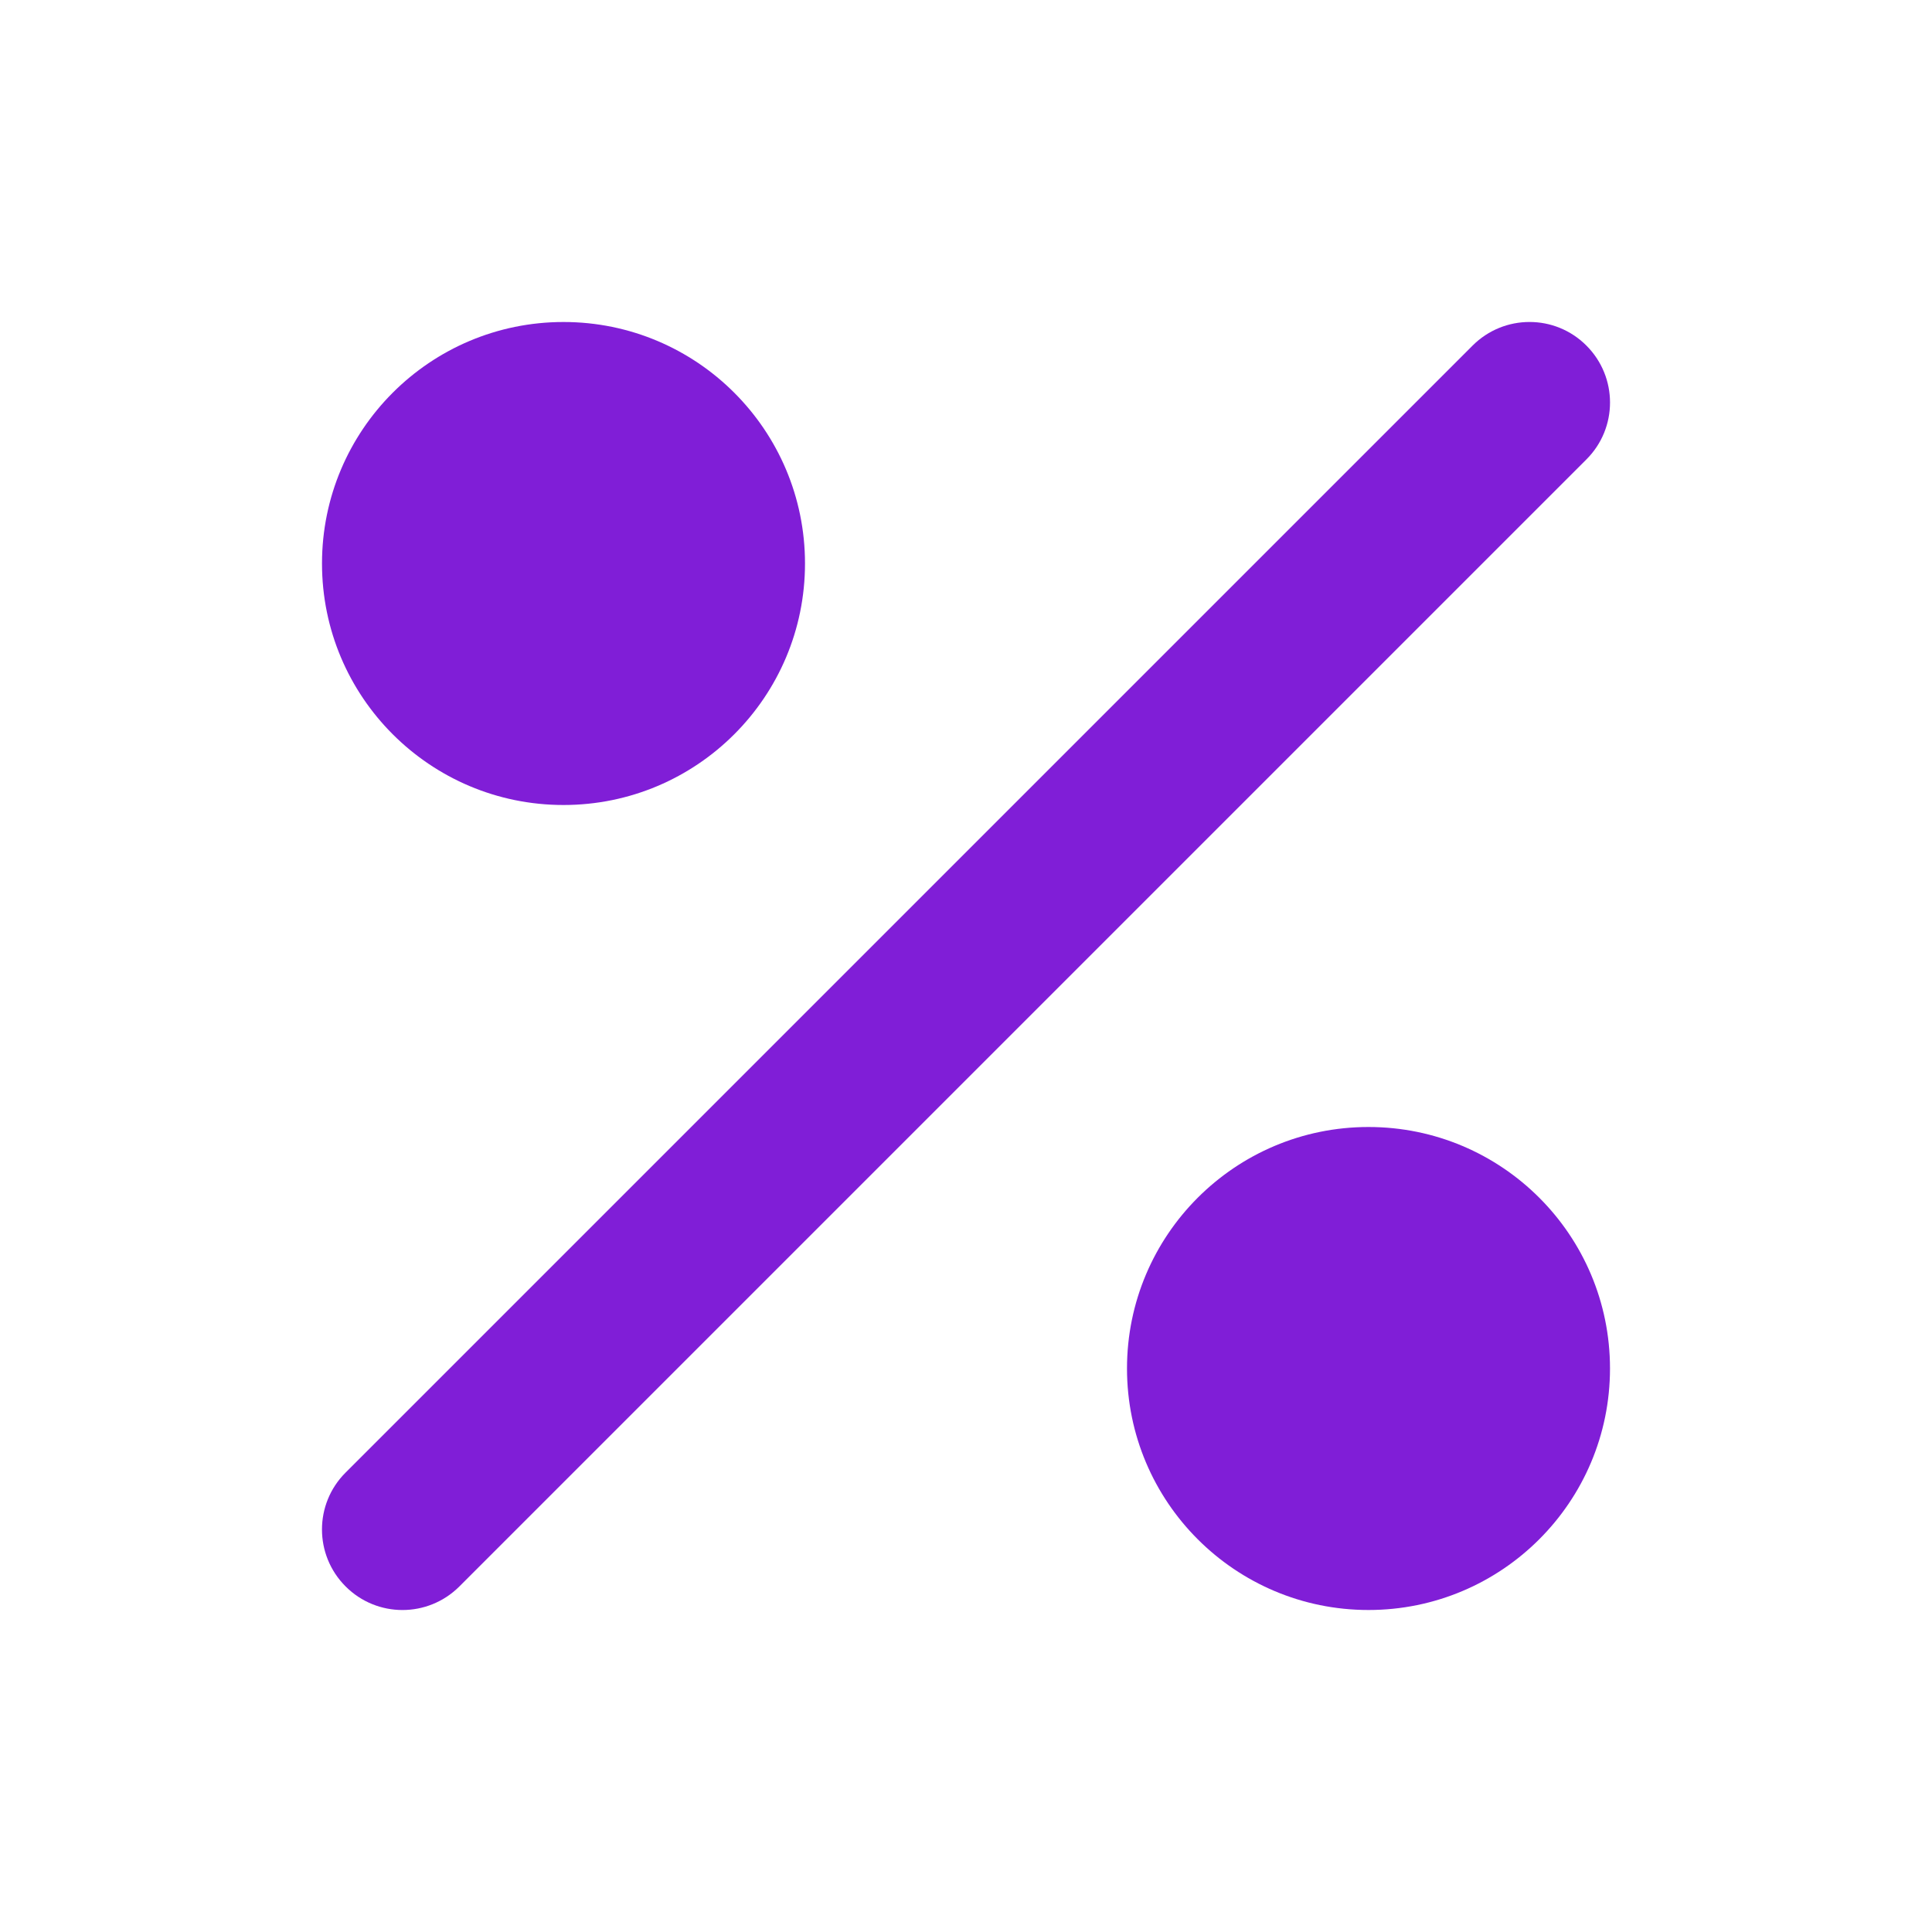
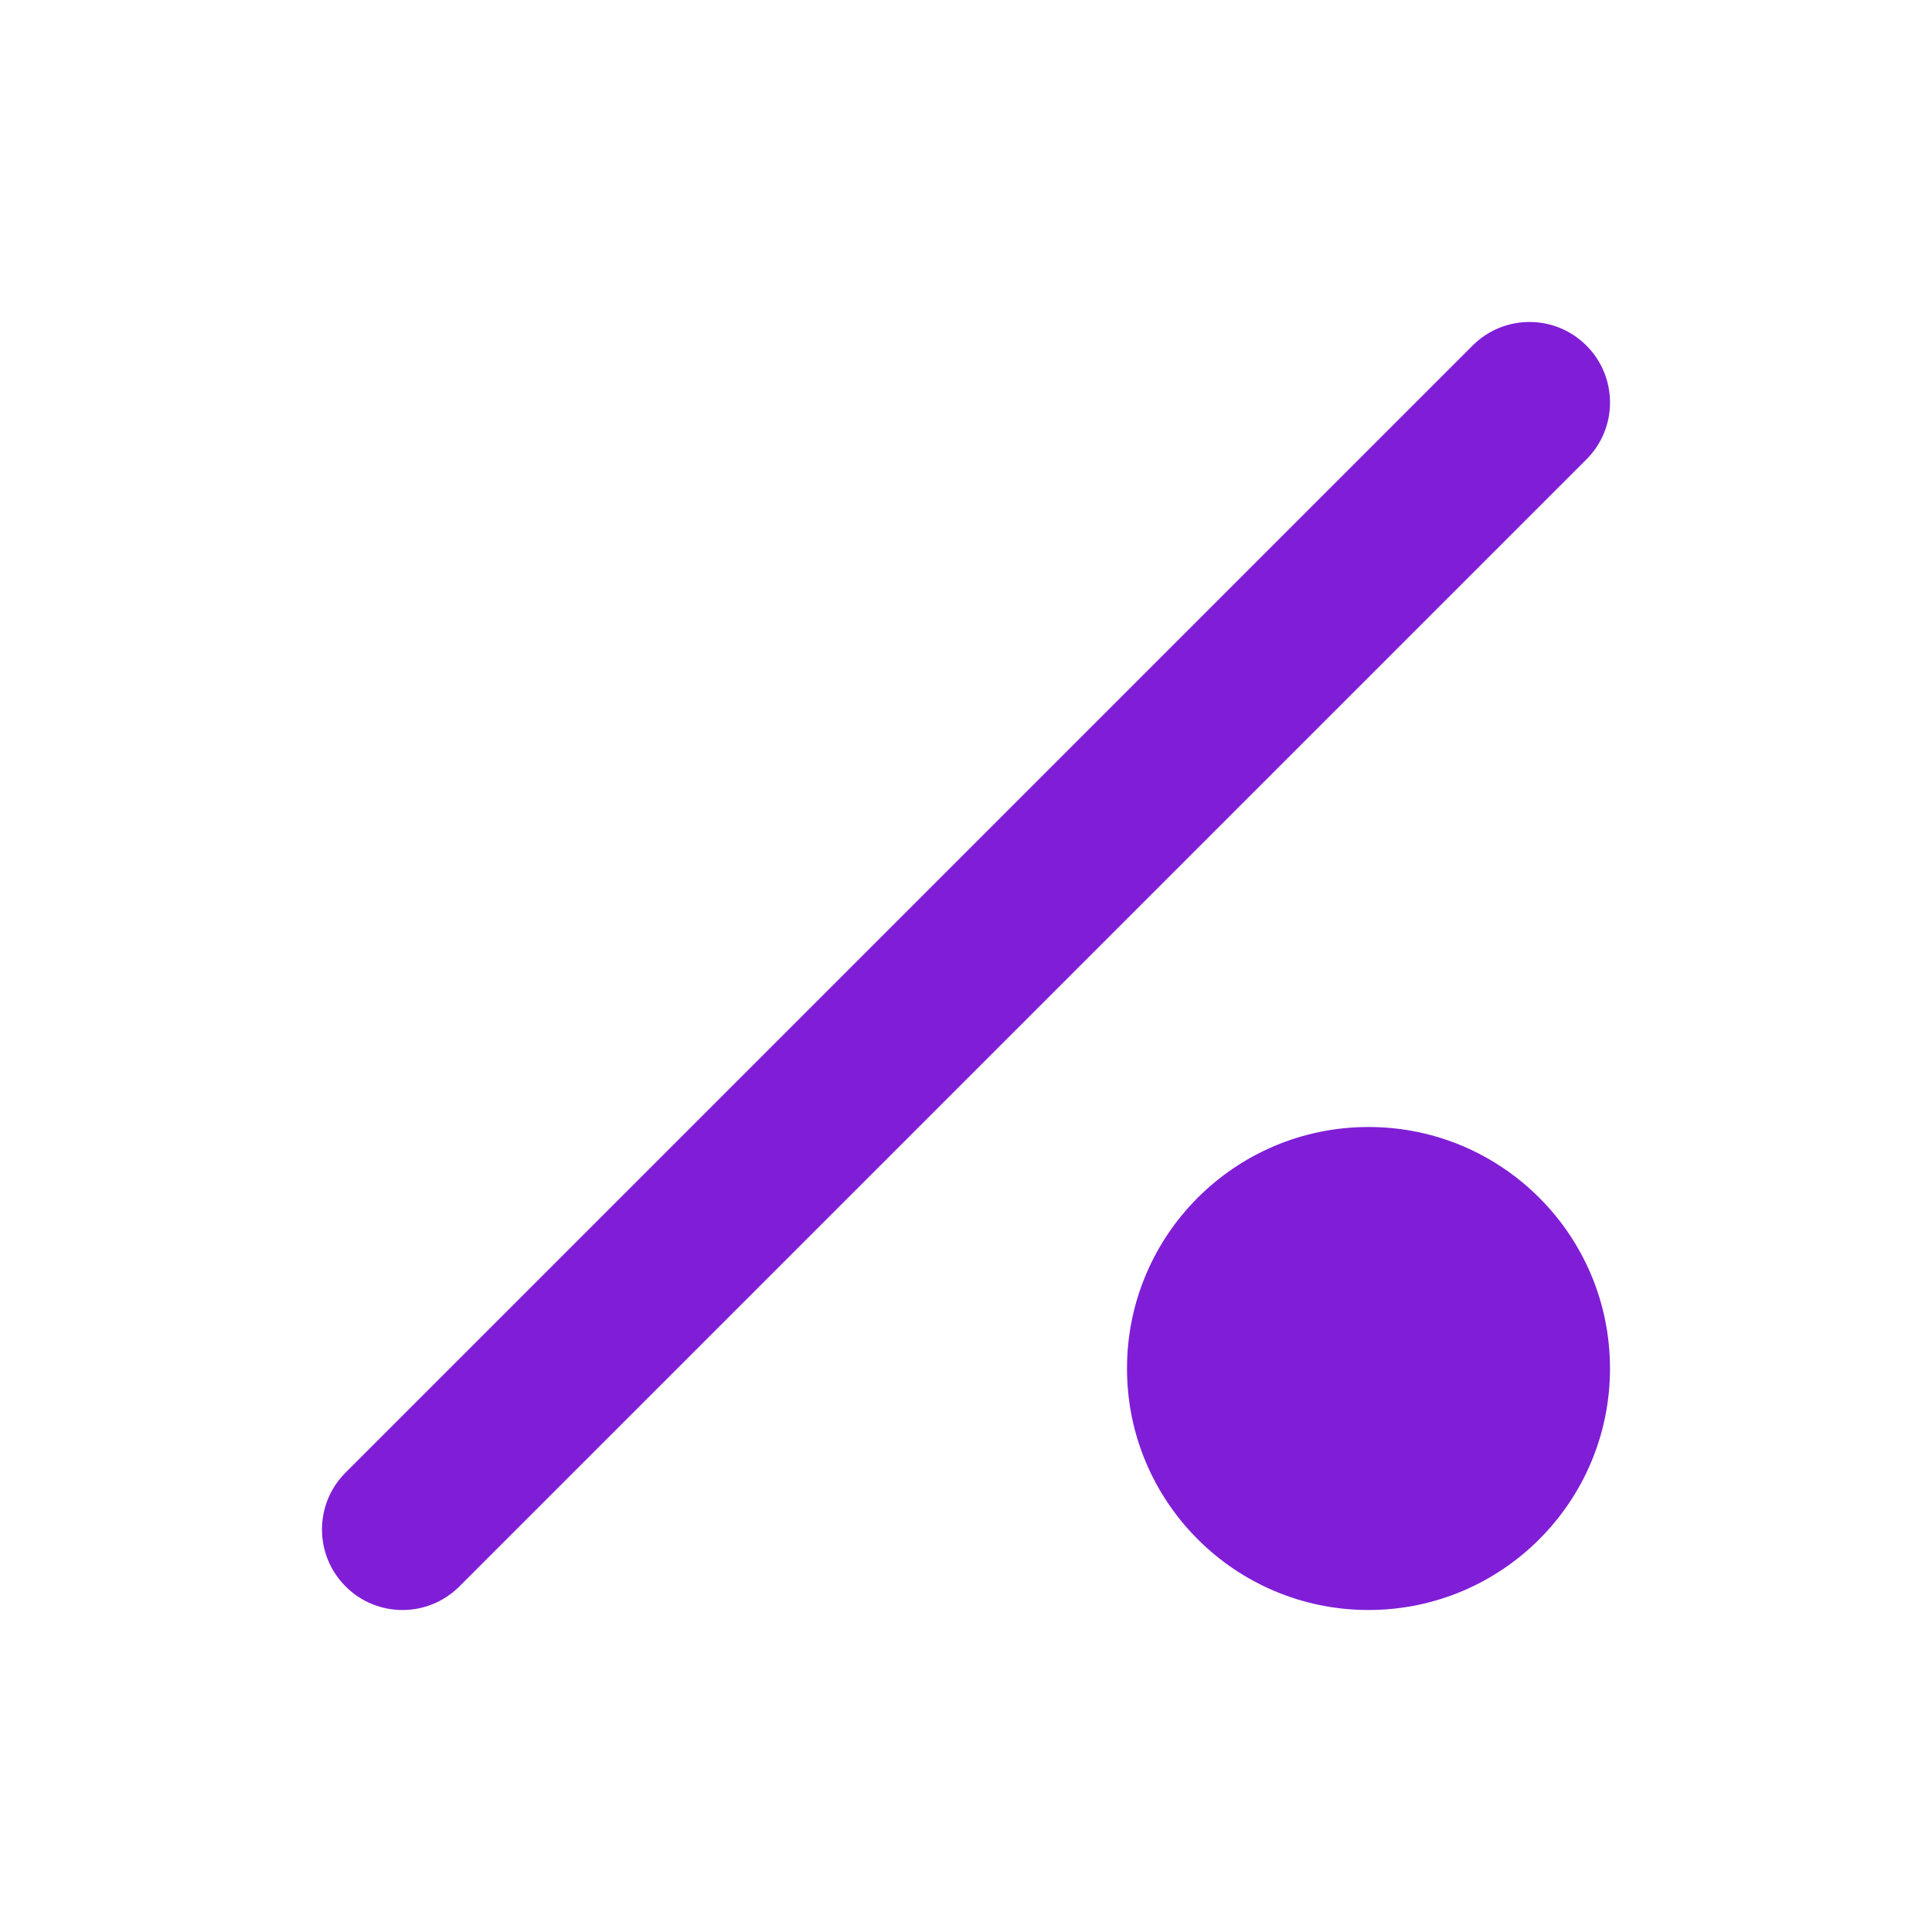
<svg xmlns="http://www.w3.org/2000/svg" fill="none" height="24" viewBox="0 0 24 24" width="24">
  <g clip-rule="evenodd" fill="#801ed7" fill-rule="evenodd">
    <path d="m19.707 4.293c.391.391.391 1.024 0 1.414l-14 14c-.391.391-1.024.391-1.414 0-.391-.391-.391-1.024 0-1.414l14-14c.391-.391 1.024-.391 1.414 0z" />
-     <path d="m4 7c0-1.657 1.343-3 3-3s3 1.343 3 3-1.343 3-3 3-3-1.343-3-3z" />
    <path d="m14 17c0-1.657 1.343-3 3-3s3 1.343 3 3-1.343 3-3 3-3-1.343-3-3z" />
  </g>
</svg>